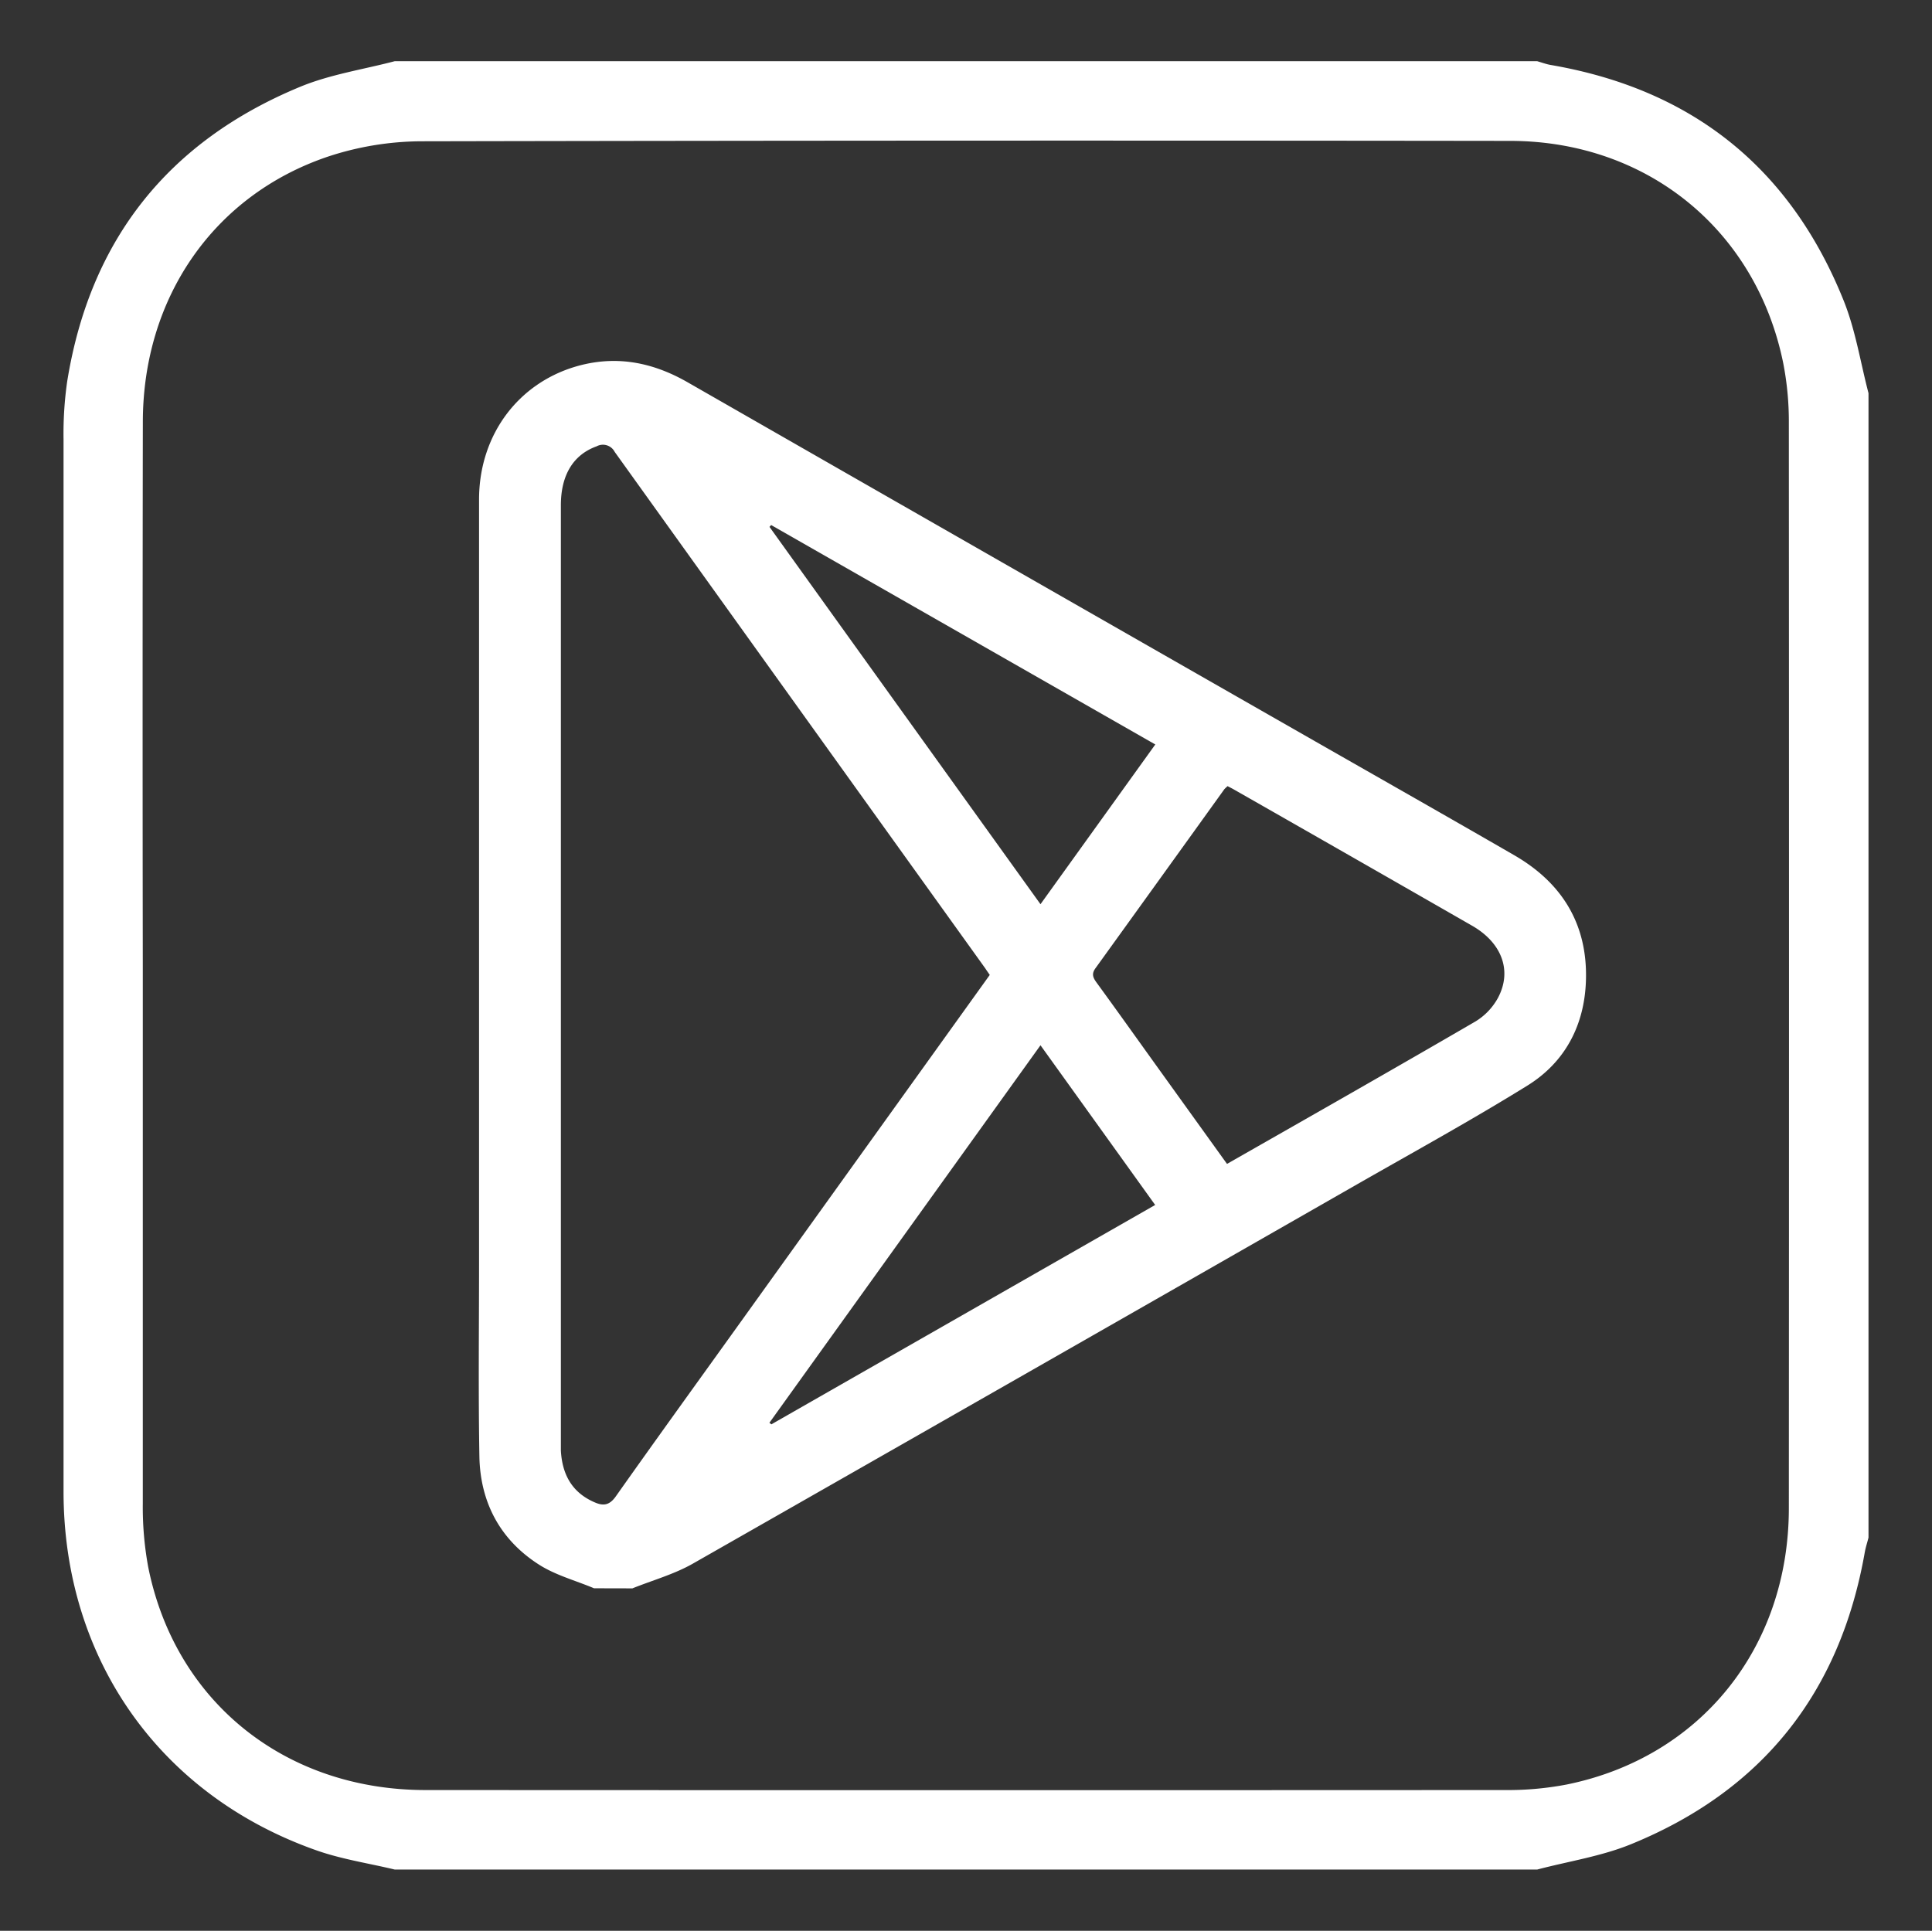
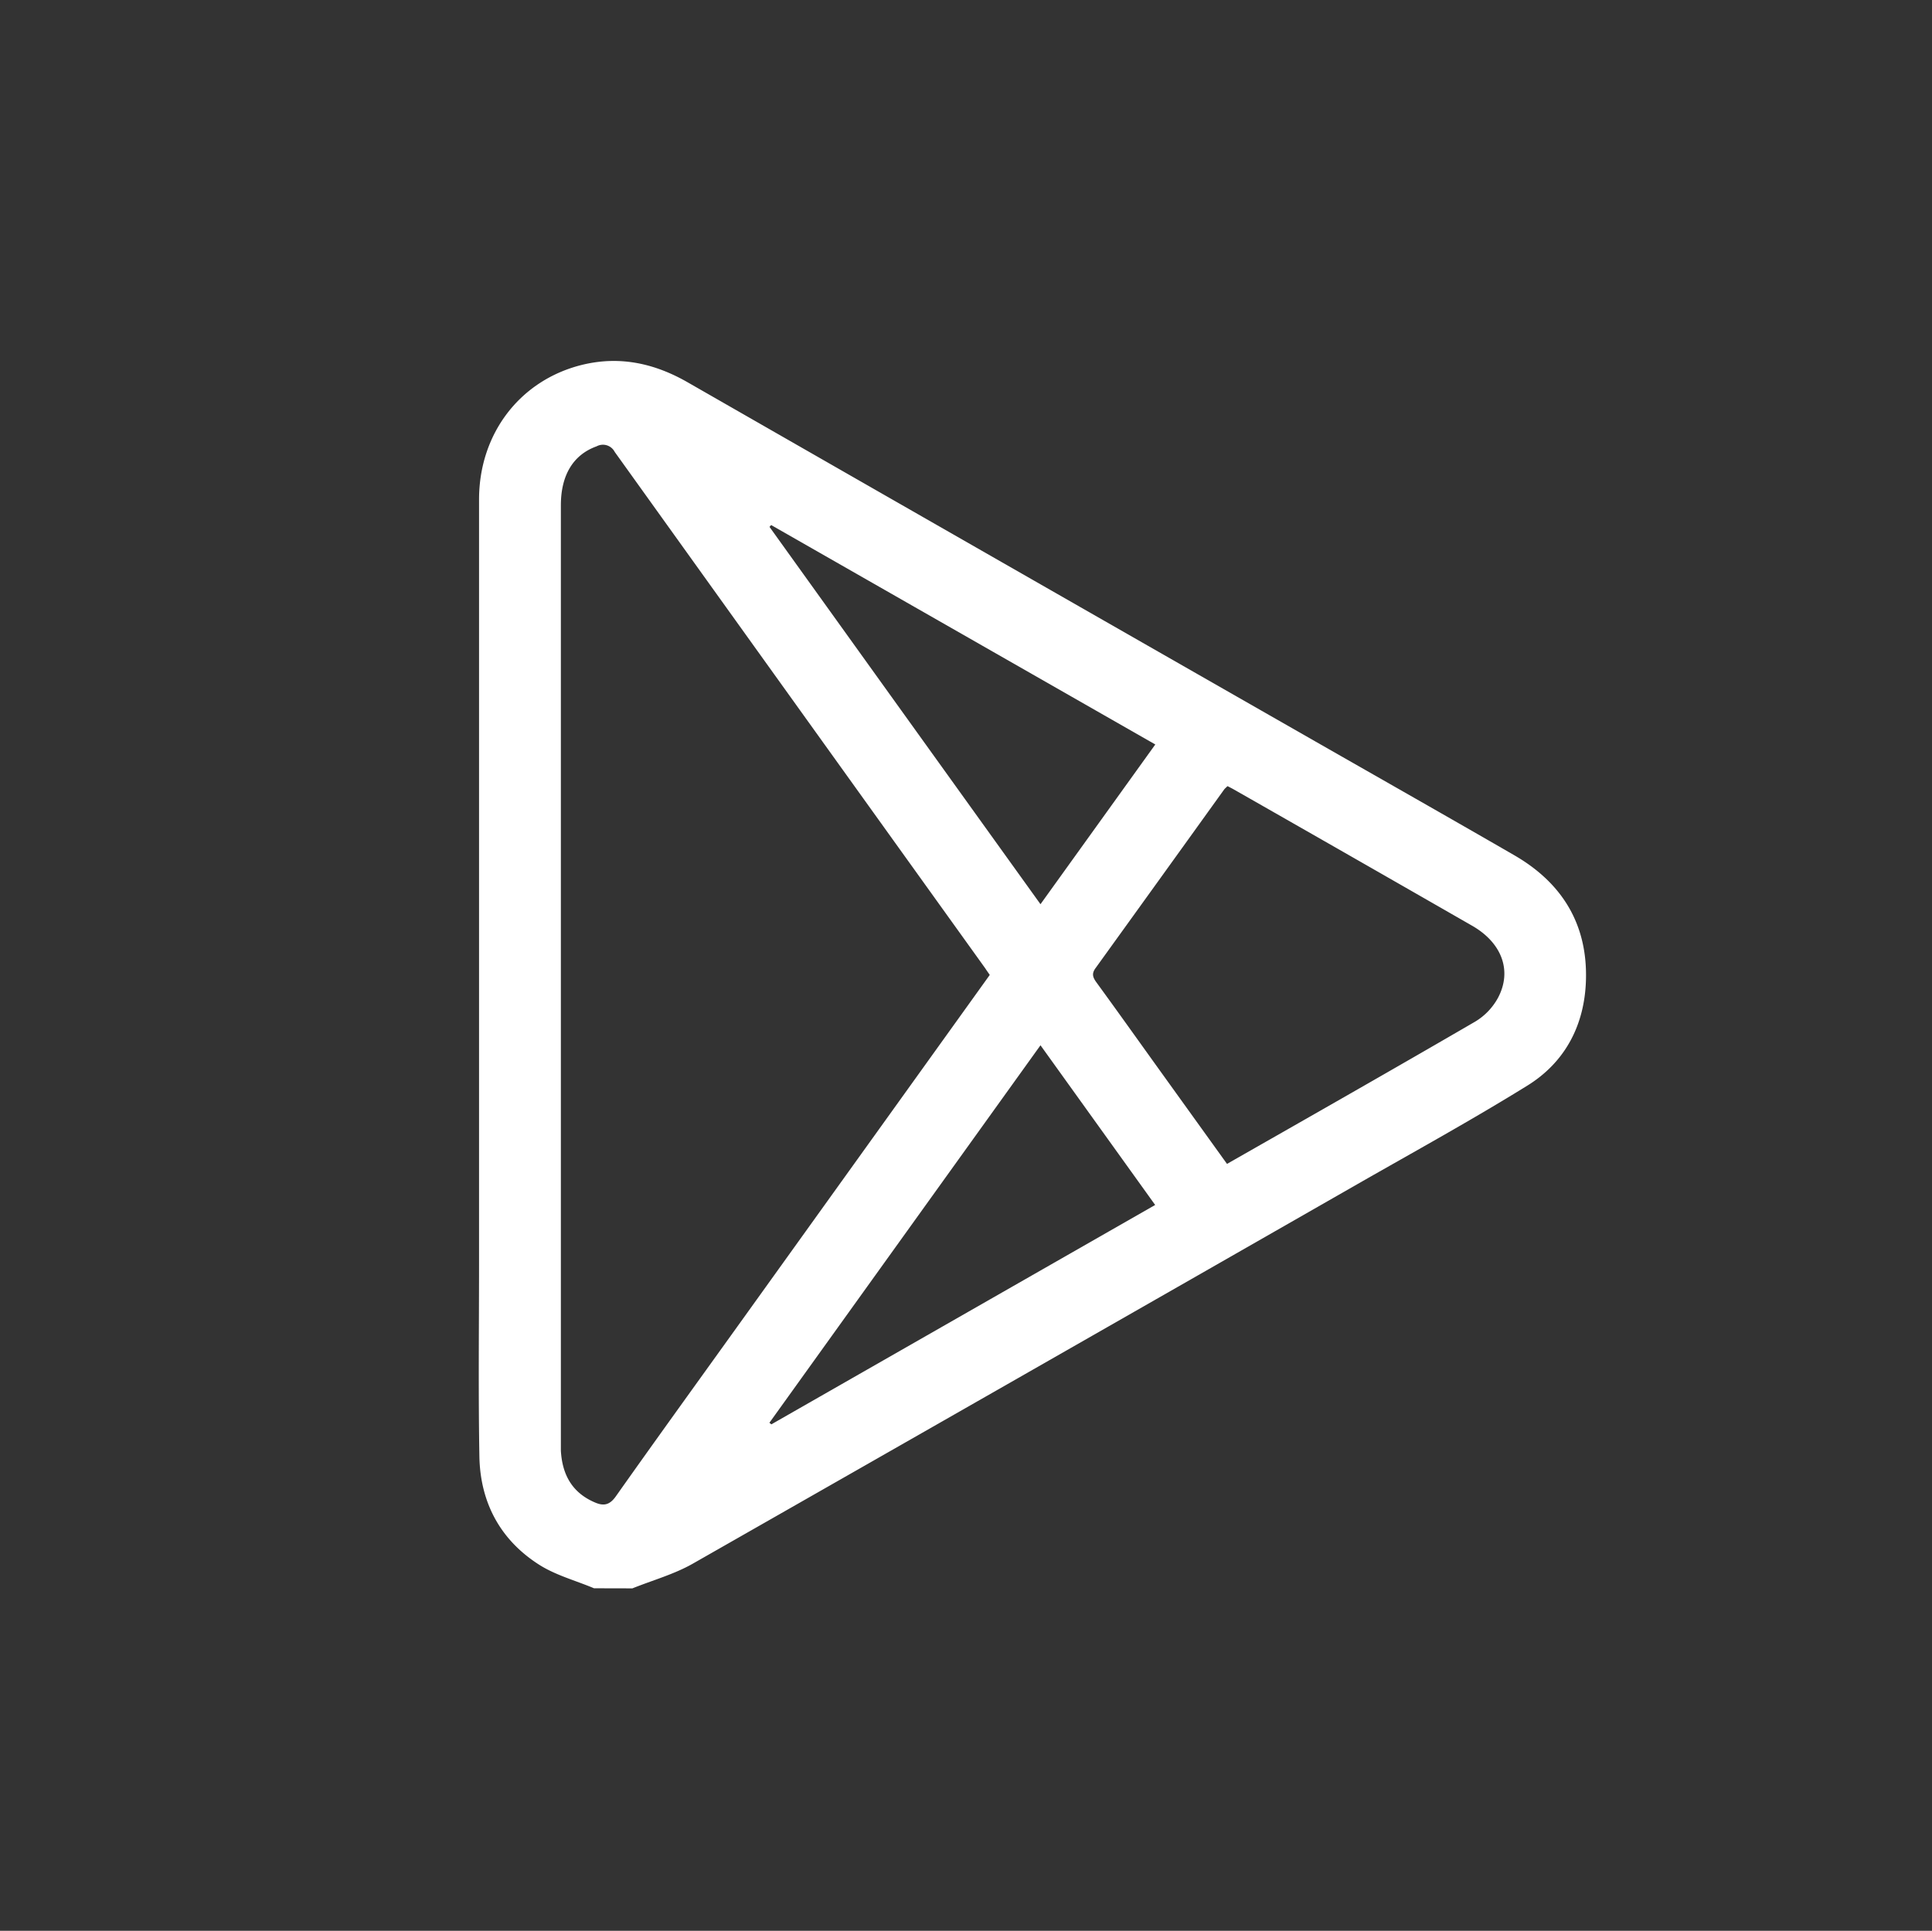
<svg xmlns="http://www.w3.org/2000/svg" id="Capa_1" data-name="Capa 1" viewBox="0 0 437.54 437.32">
  <rect x="0" y="0" width="437.54" height="437.32" fill="#333333" stroke="none" />
  <defs>
    <style>.cls-1{fill:#fff;}</style>
  </defs>
  <title>app</title>
-   <path class="cls-1" d="M423.16,89.06v259.2c-.29,1.14-.66,2.27-.86,3.42-5.59,31.68-23.16,53.87-52.86,66-6.76,2.77-14.2,3.89-21.33,5.77H89.42c-5.91-1.42-12-2.33-17.7-4.33-35.6-12.51-57.33-43.45-57.33-81.32q0-119.15,0-238.3a83.38,83.38,0,0,1,.83-13.13C20.39,54.3,38.13,32,68,19.65c6.78-2.8,14.25-3.91,21.4-5.79H348.11c1,.28,2,.66,3,.84,32,5.48,54.29,23.22,66.41,53.35C420.21,74.73,421.32,82,423.16,89.06ZM32.34,218.67q0,60.93,0,121.87a75,75,0,0,0,1.22,14.36c6.1,30.53,31,50.53,62.81,50.54q122.25.06,244.5,0a70.61,70.61,0,0,0,13.92-1.25c30.32-6.15,50.31-31,50.33-62.59q.07-122.91,0-245.81a69,69,0,0,0-1.27-13.53C397.74,52.15,373.11,32,342.14,31.91Q218.86,31.75,95.58,32a68.13,68.13,0,0,0-21.39,3.5c-25.87,8.78-41.79,32-41.84,60Q32.25,157.11,32.34,218.67Z" />
  <path class="cls-1" d="M134.53,359.74c-4.27-1.8-8.9-3-12.73-5.53-8.58-5.59-13-13.95-13.23-24.18-.26-14.65-.08-29.31-.08-44q0-86.44,0-172.88c0-14.93,9.26-27,23.24-30.49,8.53-2.11,16.41-.41,23.95,3.9Q226.82,127.33,298,168c15,8.57,30,17.08,44.92,25.7,10.86,6.26,16.62,15.66,16.25,28.28-.29,10.12-4.66,18.57-13.26,23.9-12.59,7.8-25.58,14.94-38.44,22.29q-75.26,43.07-150.58,86c-4.24,2.41-9.1,3.75-13.67,5.59Zm89.62-138.92c-.4-.59-.7-1-1-1.47q-42-58.5-83.94-117a3,3,0,0,0-4.09-1.26c-5.27,1.89-8.1,6.49-8.1,13.35q0,106.38,0,212.77c0,.46,0,.91,0,1.36.31,5.38,2.5,9.5,7.69,11.72,2,.87,3.35.61,4.75-1.36,9.07-12.84,18.29-25.59,27.46-38.37Zm53.73,42.8c19-10.83,37.64-21.43,56.21-32.23a14.2,14.2,0,0,0,5.14-5.35c3.29-6.14.9-12.5-5.83-16.36q-27-15.5-54.06-30.92c-.45-.25-.91-.48-1.33-.7a9,9,0,0,0-.73.69Q262.73,199,248.15,219.22c-1,1.32-.65,2.18.19,3.33,4.68,6.42,9.29,12.9,13.93,19.36ZM174.64,118.92l-.37.42Q204.89,162,235.64,204.8l26-36.18Zm61,117.83-61.39,85.5.44.36,86.92-49.69Z" />
</svg>